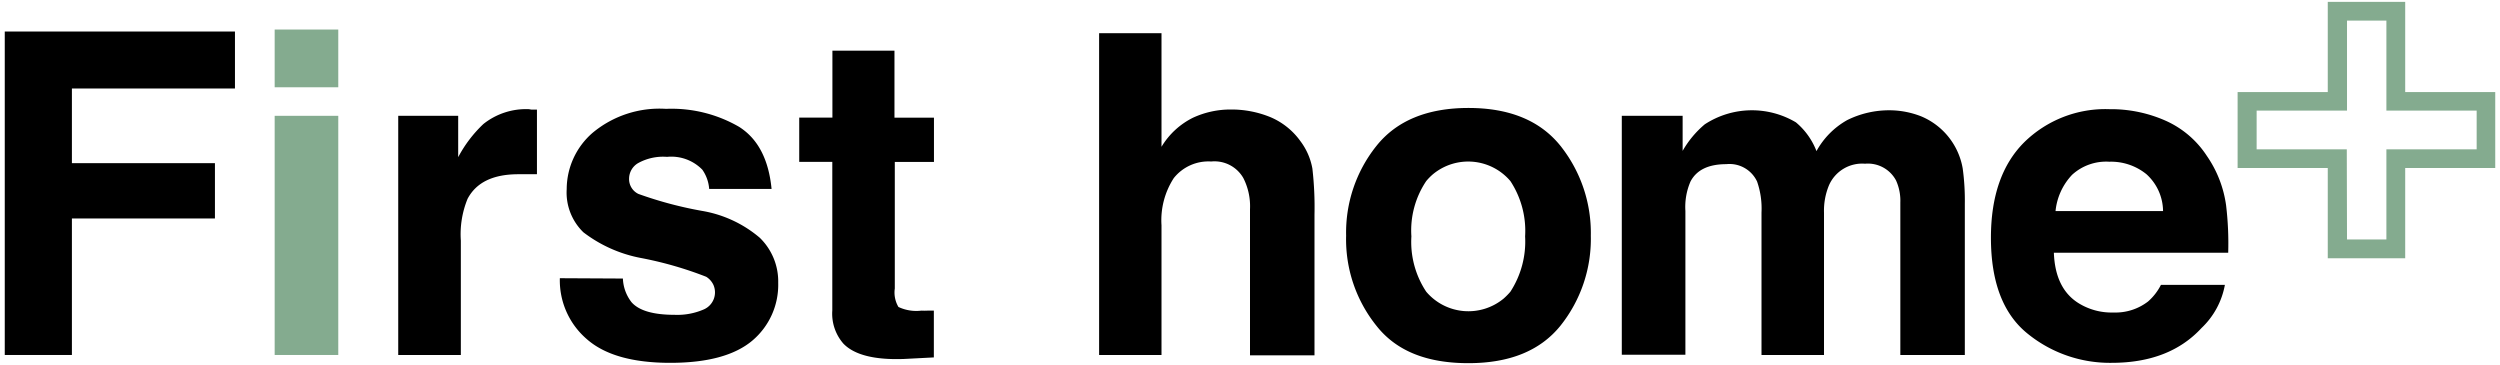
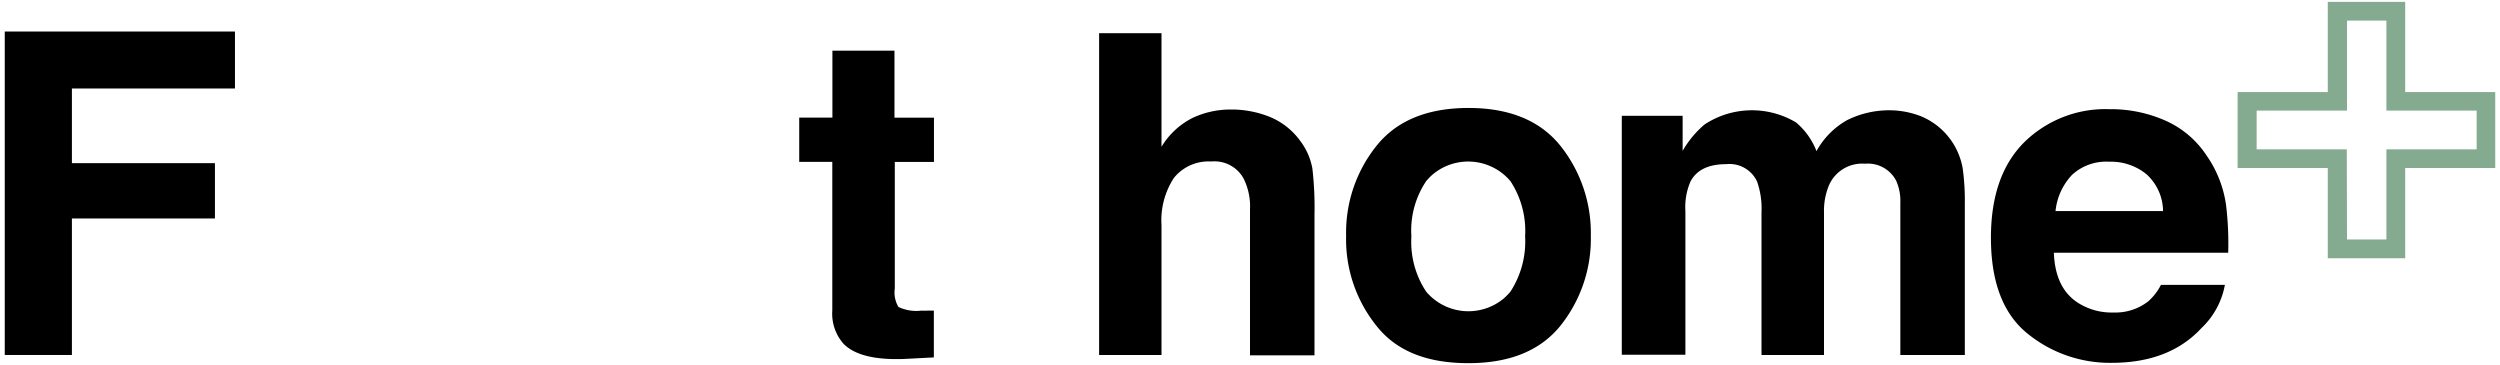
<svg xmlns="http://www.w3.org/2000/svg" viewBox="0 0 226 33">
  <path d="M.43,2.85H21.24V8H6.5v6.75H19.43v5H6.5V32.09H.43Z" />
-   <path d="M30.58,7.89H24.83V2.67h5.75Zm-5.75,2.58h5.75V32.09H24.83Z" style="fill:#84ab8f" />
-   <path d="M48.05,9.91h.49v5.84H46.87c-2.28,0-3.81.73-4.6,2.22a8.44,8.44,0,0,0-.61,3.78V32.09H36V10.47h5.42v3.74a11.51,11.51,0,0,1,2.28-3,6.19,6.19,0,0,1,4.12-1.34Z" />
-   <path d="M56.31,25.18a3.71,3.71,0,0,0,.78,2.14q1,1.14,3.9,1.14a6,6,0,0,0,2.66-.5,1.68,1.68,0,0,0,.85-2.19,1.71,1.71,0,0,0-.66-.75,33.2,33.2,0,0,0-5.91-1.7A12.32,12.32,0,0,1,52.74,21a5,5,0,0,1-1.51-3.9A6.75,6.75,0,0,1,53.58,12a9.44,9.44,0,0,1,6.63-2.16,12.17,12.17,0,0,1,6.61,1.63c1.7,1.08,2.67,2.95,2.93,5.61H64.11a3.48,3.48,0,0,0-.62-1.74,3.92,3.92,0,0,0-3.19-1.16,4.66,4.66,0,0,0-2.64.58,1.64,1.64,0,0,0-.79,1.35,1.49,1.49,0,0,0,.84,1.42,35.11,35.11,0,0,0,5.9,1.56,10.84,10.84,0,0,1,5.07,2.4,5.5,5.5,0,0,1,1.67,4.07A6.6,6.6,0,0,1,68,30.8q-2.39,2-7.41,2c-3.4,0-5.92-.71-7.55-2.15a7,7,0,0,1-2.43-5.5Z" />
  <path d="M72.25,14.63v-4h3V4.58h5.61v6.06h3.57v4H80.89V26.08a2.56,2.56,0,0,0,.33,1.67,3.79,3.79,0,0,0,2.08.33,5,5,0,0,0,.55,0h.57v4.23l-2.69.14c-2.68.1-4.51-.37-5.49-1.39a4.12,4.12,0,0,1-1-3V14.63Z" />
  <path d="M114.87,10.6a6.4,6.4,0,0,1,2.68,2.15,5.82,5.82,0,0,1,1.09,2.49,30.71,30.71,0,0,1,.19,4.18v12.7H113V18.92a5.61,5.61,0,0,0-.6-2.82,3,3,0,0,0-2.91-1.5,4,4,0,0,0-3.38,1.5A7,7,0,0,0,105,20.37V32.09H99.36V3H105V13.27a6.89,6.89,0,0,1,2.85-2.63,8.05,8.05,0,0,1,3.39-.74A9.27,9.27,0,0,1,114.87,10.6Z" />
  <path d="M141.06,29.45c-1.83,2.26-4.6,3.38-8.32,3.38s-6.5-1.08-8.31-3.38a12.46,12.46,0,0,1-2.74-8.14,12.53,12.53,0,0,1,2.74-8.12c1.82-2.28,4.6-3.43,8.32-3.43s6.49,1.15,8.32,3.43a12.64,12.64,0,0,1,2.74,8.12A12.57,12.57,0,0,1,141.06,29.45Zm-4.52-3.08a8.33,8.33,0,0,0,1.33-5,8.19,8.19,0,0,0-1.33-5,5,5,0,0,0-7-.62,5.1,5.1,0,0,0-.61.62,8,8,0,0,0-1.34,5,8.13,8.13,0,0,0,1.34,5,5,5,0,0,0,7,.62A6,6,0,0,0,136.54,26.37Z" />
  <path d="M173.68,10.52a6.25,6.25,0,0,1,3.75,4.72,21.4,21.4,0,0,1,.19,3.2V32.09h-5.83V18.31a4.44,4.44,0,0,0-.39-2,2.88,2.88,0,0,0-2.8-1.51,3.27,3.27,0,0,0-3.26,1.95,6,6,0,0,0-.45,2.48V32.09h-5.65V19.21a7.41,7.41,0,0,0-.4-2.8,2.75,2.75,0,0,0-2.78-1.57c-1.61,0-2.69.52-3.24,1.57a5.78,5.78,0,0,0-.46,2.66v13h-5.75V10.47h5.5v3.17a8.86,8.86,0,0,1,2-2.4,7.79,7.79,0,0,1,8.24-.18,6.36,6.36,0,0,1,1.86,2.6,7.17,7.17,0,0,1,2.77-2.8,8.52,8.52,0,0,1,3.91-.89A7.87,7.87,0,0,1,173.68,10.52Z" />
  <path d="M195.79,10.92a8.66,8.66,0,0,1,3.72,3.19,10.31,10.31,0,0,1,1.73,4.46,29.14,29.14,0,0,1,.19,4.28H185.67q.12,3.27,2.27,4.58a5.65,5.65,0,0,0,3.11.82,4.82,4.82,0,0,0,3.14-1,5,5,0,0,0,1.16-1.5h5.78a7.12,7.12,0,0,1-2.11,3.9c-1.94,2.1-4.64,3.15-8.13,3.15a11.8,11.8,0,0,1-7.61-2.65q-3.3-2.67-3.3-8.66,0-5.62,3-8.62a10.47,10.47,0,0,1,7.73-3A12.18,12.18,0,0,1,195.79,10.92Zm-8.47,4.88a5.56,5.56,0,0,0-1.5,3.28h9.72a4.55,4.55,0,0,0-1.5-3.33,5.07,5.07,0,0,0-3.36-1.13A4.56,4.56,0,0,0,187.32,15.8Z" />
  <path d="M217.43,23.35h-7V15.19h-8.15V8.32h8.15V.17h7V8.32h8.14v6.87h-8.14Zm-5.26-1.7h3.56V13.5h8.16V10h-8.16V1.86h-3.56V10H204V13.5h8.15Z" style="fill:#84ab8f" />
</svg>